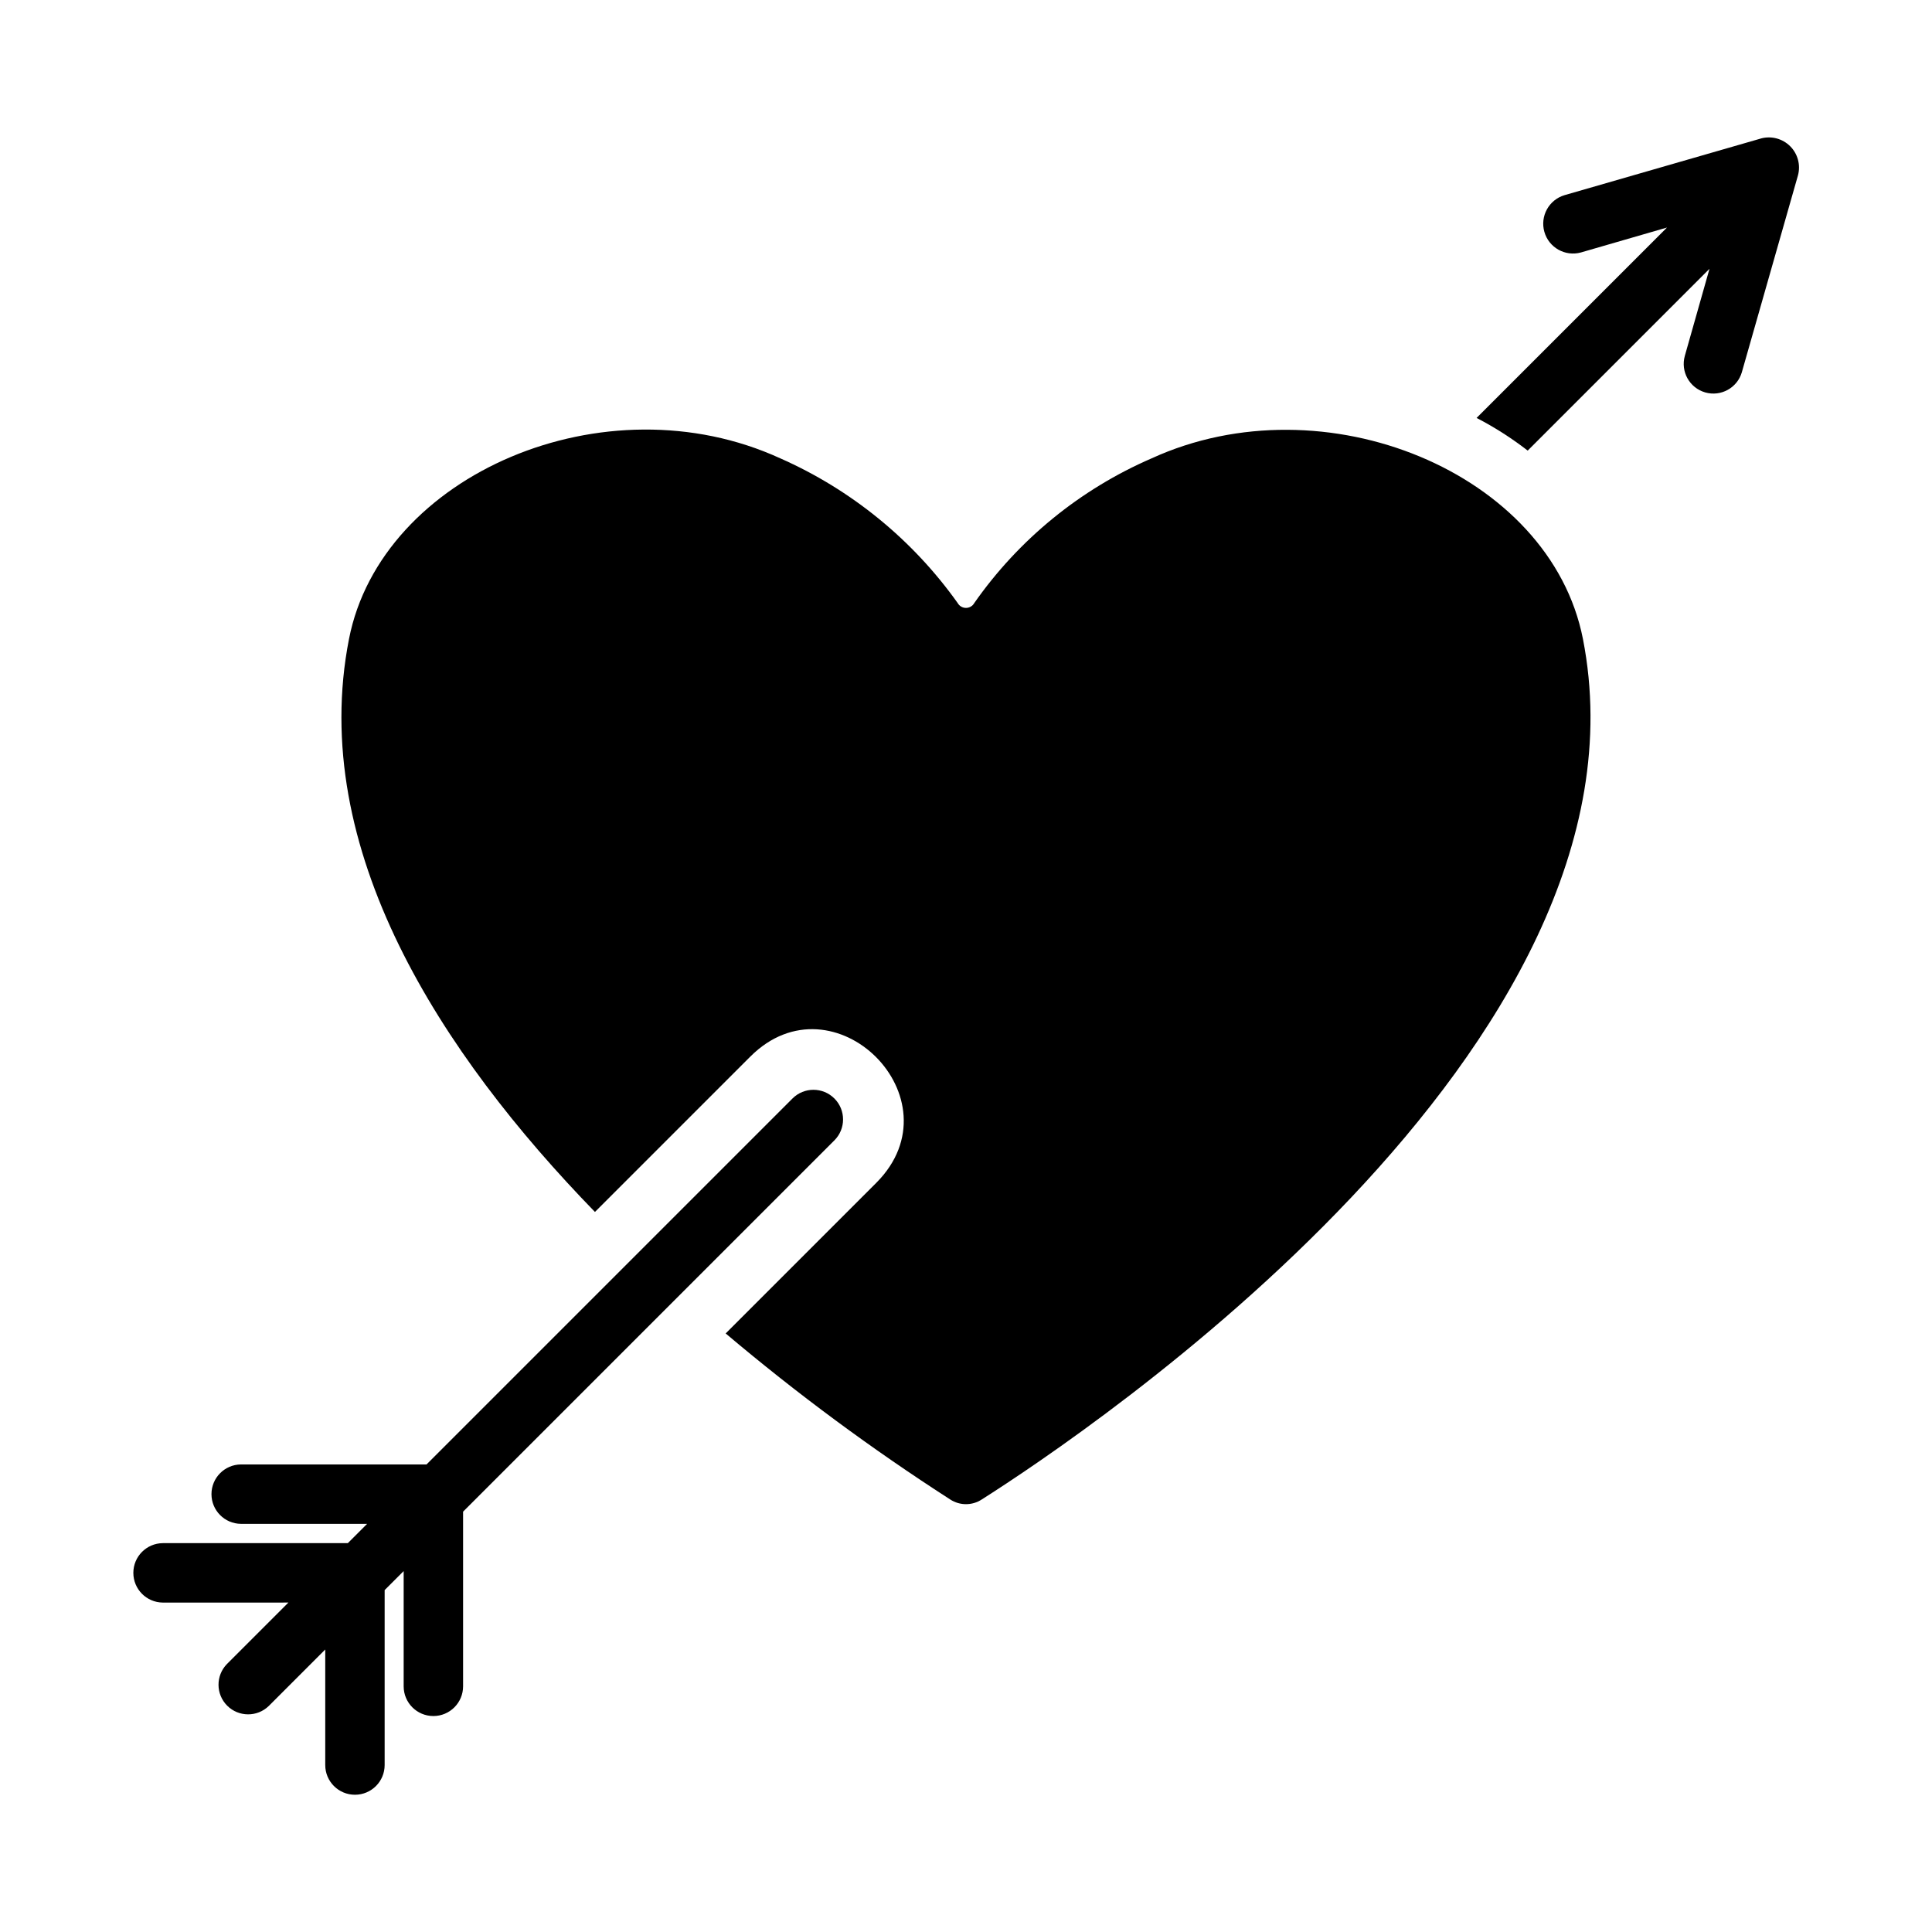
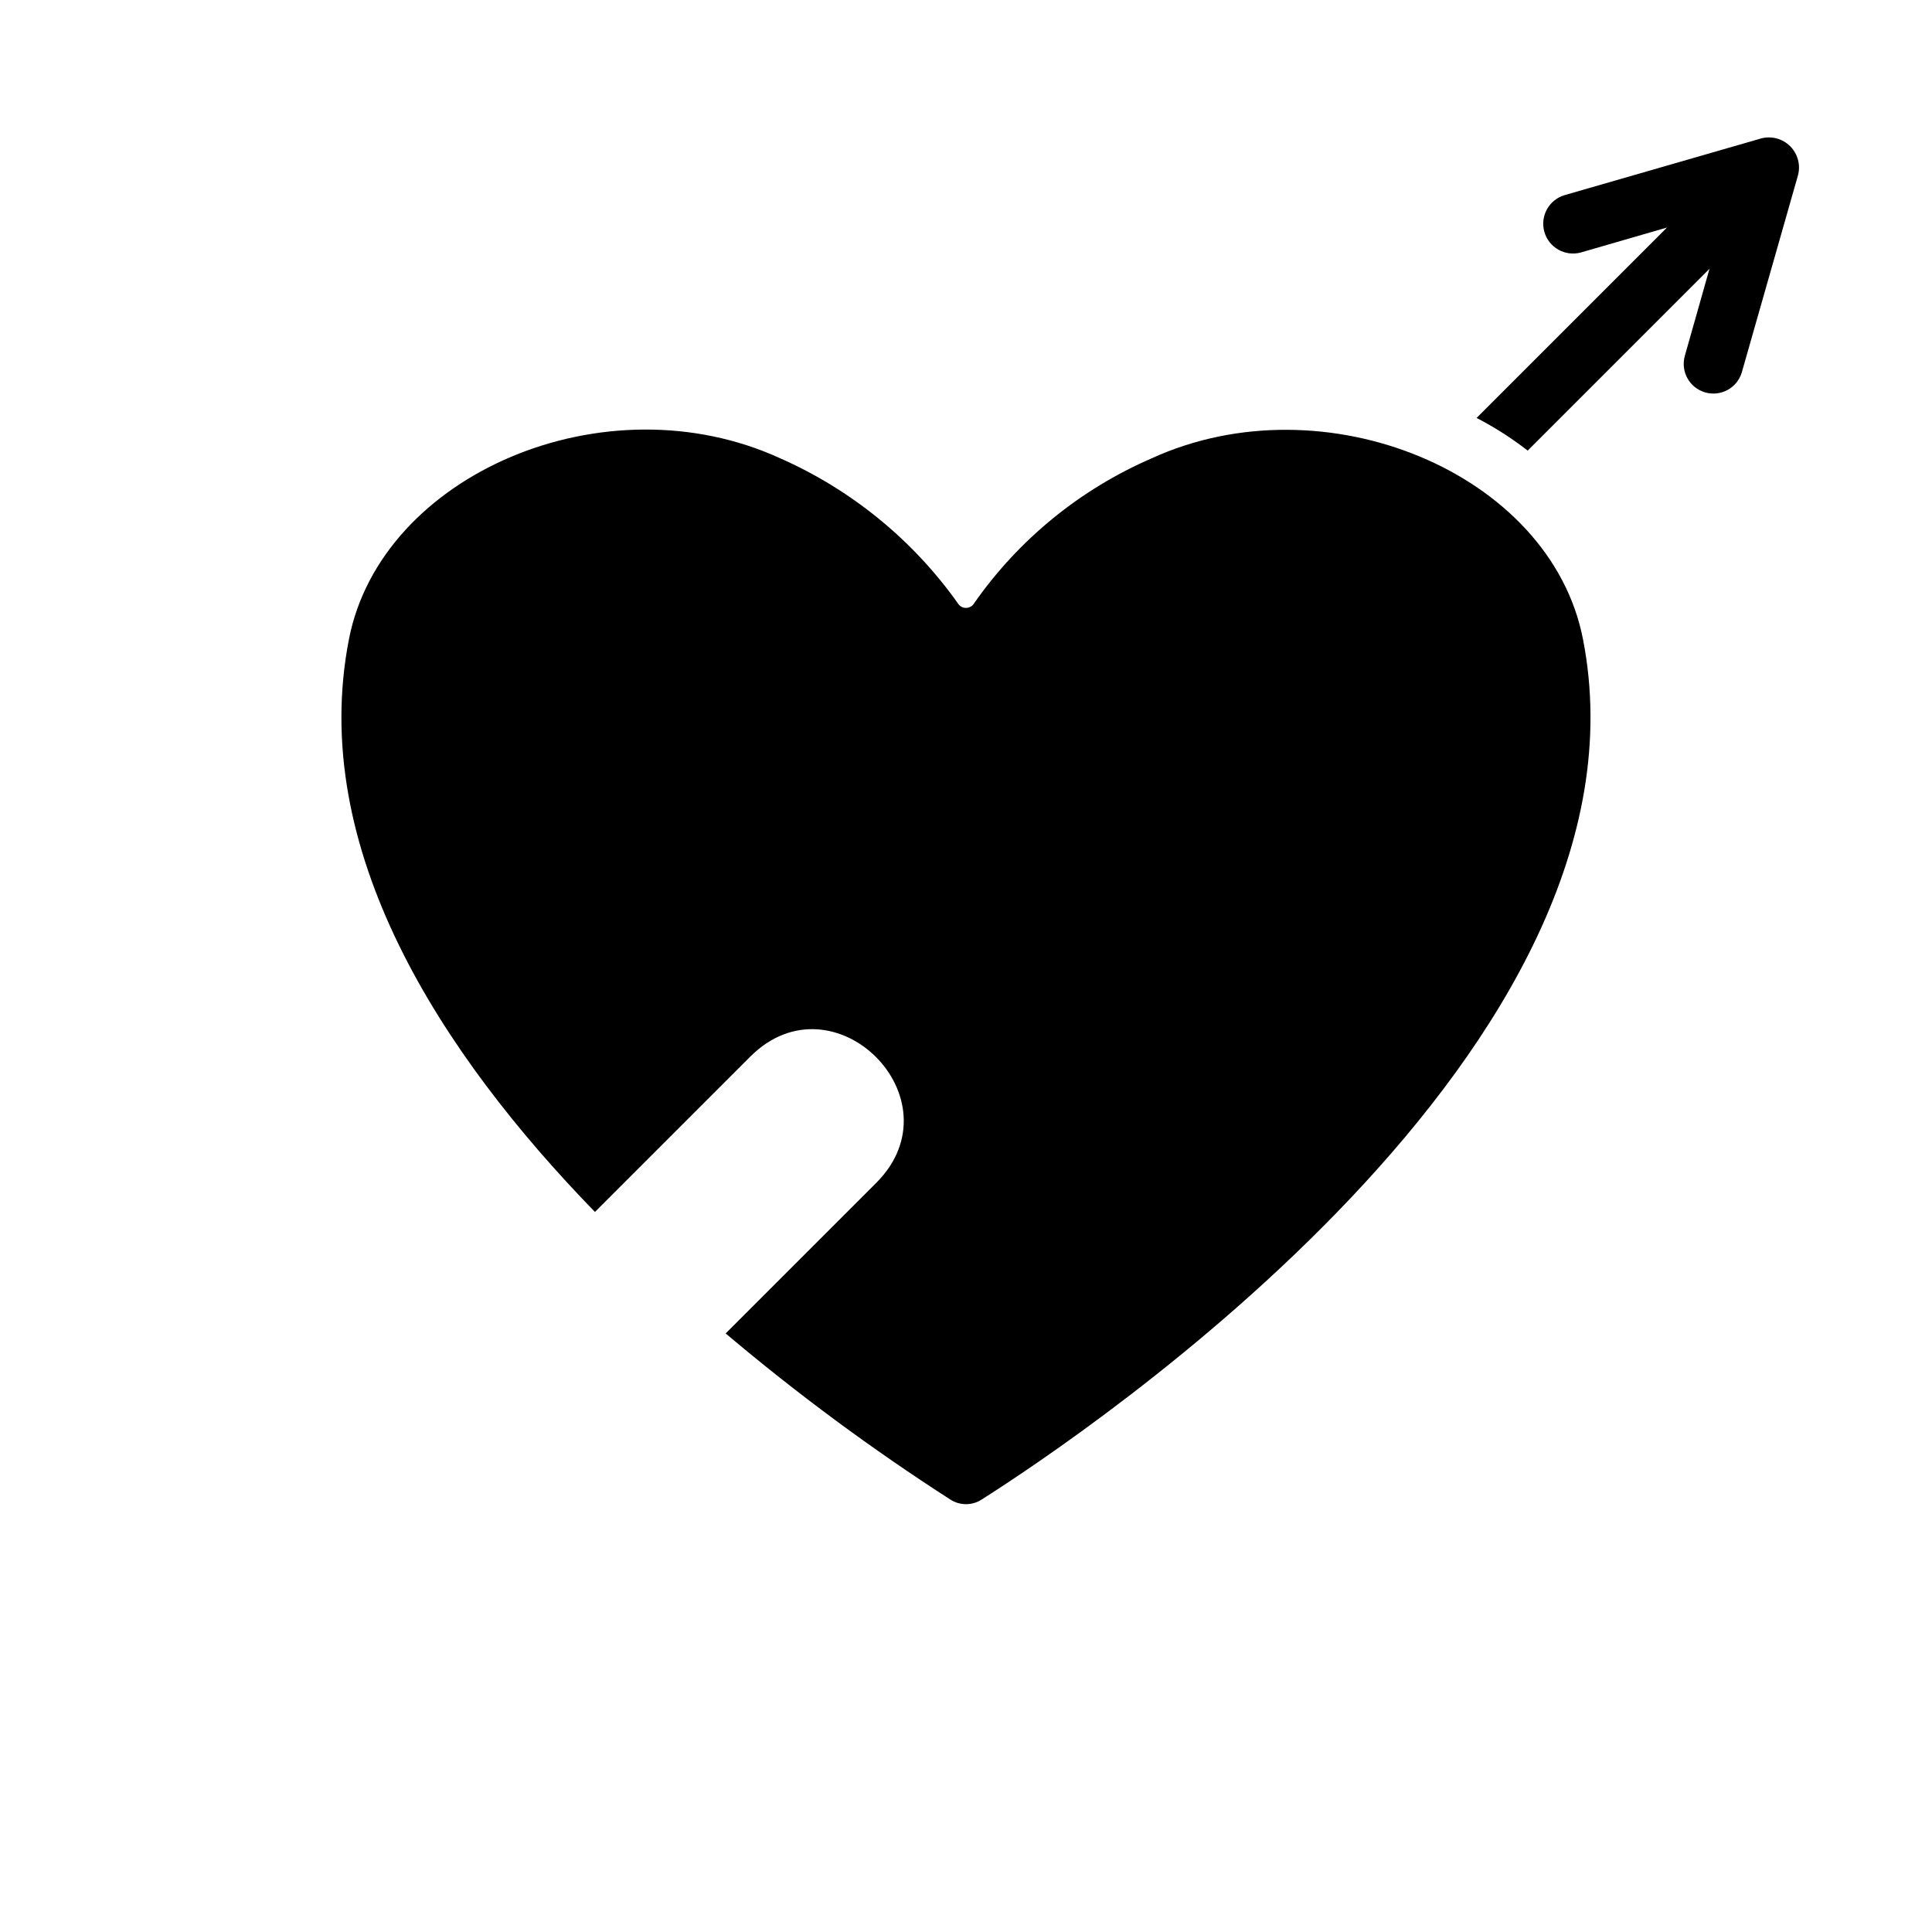
<svg xmlns="http://www.w3.org/2000/svg" fill="#000000" width="800px" height="800px" version="1.1" viewBox="144 144 512 512">
  <g>
    <path d="m404.17 541.38c-2.539 1.652-5.809 1.652-8.348 0-20.77-13.363-40.648-28.062-59.512-44.004l39.988-39.988c22.008-22.195-11.352-55.48-33.457-33.379l-41.172 41.172c-40.699-41.879-76.121-96.117-65.18-151.85 8.535-43.617 67.891-69.137 114.3-47.863h0.004c18.828 8.32 35.062 21.562 46.996 38.336 0.445 0.801 1.289 1.297 2.207 1.297 0.914 0 1.758-0.496 2.203-1.297 11.816-16.879 28.086-30.148 46.996-38.336 45.727-20.934 105.64 3.695 114.3 47.863 21.176 108.08-131.78 210.57-159.33 228.05z" />
    <path d="m620.49 190.44-14.879 52.191h0.004c-1.211 4.16-5.555 6.555-9.715 5.363s-6.574-5.523-5.402-9.691l6.535-23.066-48.176 48.176v0.004c-4.242-3.293-8.773-6.191-13.543-8.66l50.461-50.461-22.828 6.613c-4.176 1.137-8.484-1.297-9.672-5.457-1.184-4.16 1.195-8.5 5.344-9.734l52.113-15.035-0.004-0.004c2.75-0.723 5.676 0.066 7.688 2.078 2.012 2.008 2.801 4.938 2.074 7.684z" />
-     <path d="m365.12 446.21-98.398 98.398v46.289c0 4.348-3.527 7.871-7.875 7.871-4.348 0-7.871-3.523-7.871-7.871v-30.543l-5.039 5.039v46.367-0.004c0 4.348-3.523 7.871-7.871 7.871-4.348 0-7.871-3.523-7.871-7.871v-30.621l-14.957 14.957c-3.074 2.996-7.992 2.969-11.031-0.07-3.035-3.039-3.066-7.953-0.07-11.031l16.297-16.297-33.297 0.004c-4.32-0.043-7.797-3.555-7.797-7.875 0-4.316 3.477-7.828 7.797-7.871h49.043l5.117-5.117h-33.457c-4.316-0.043-7.797-3.555-7.797-7.871 0-4.316 3.481-7.828 7.797-7.871h49.199c89.617-89.617 32.062-32.062 96.984-96.984 3.062-3.066 8.031-3.066 11.098 0 3.066 3.066 3.066 8.035 0 11.102z" />
  </g>
</svg>